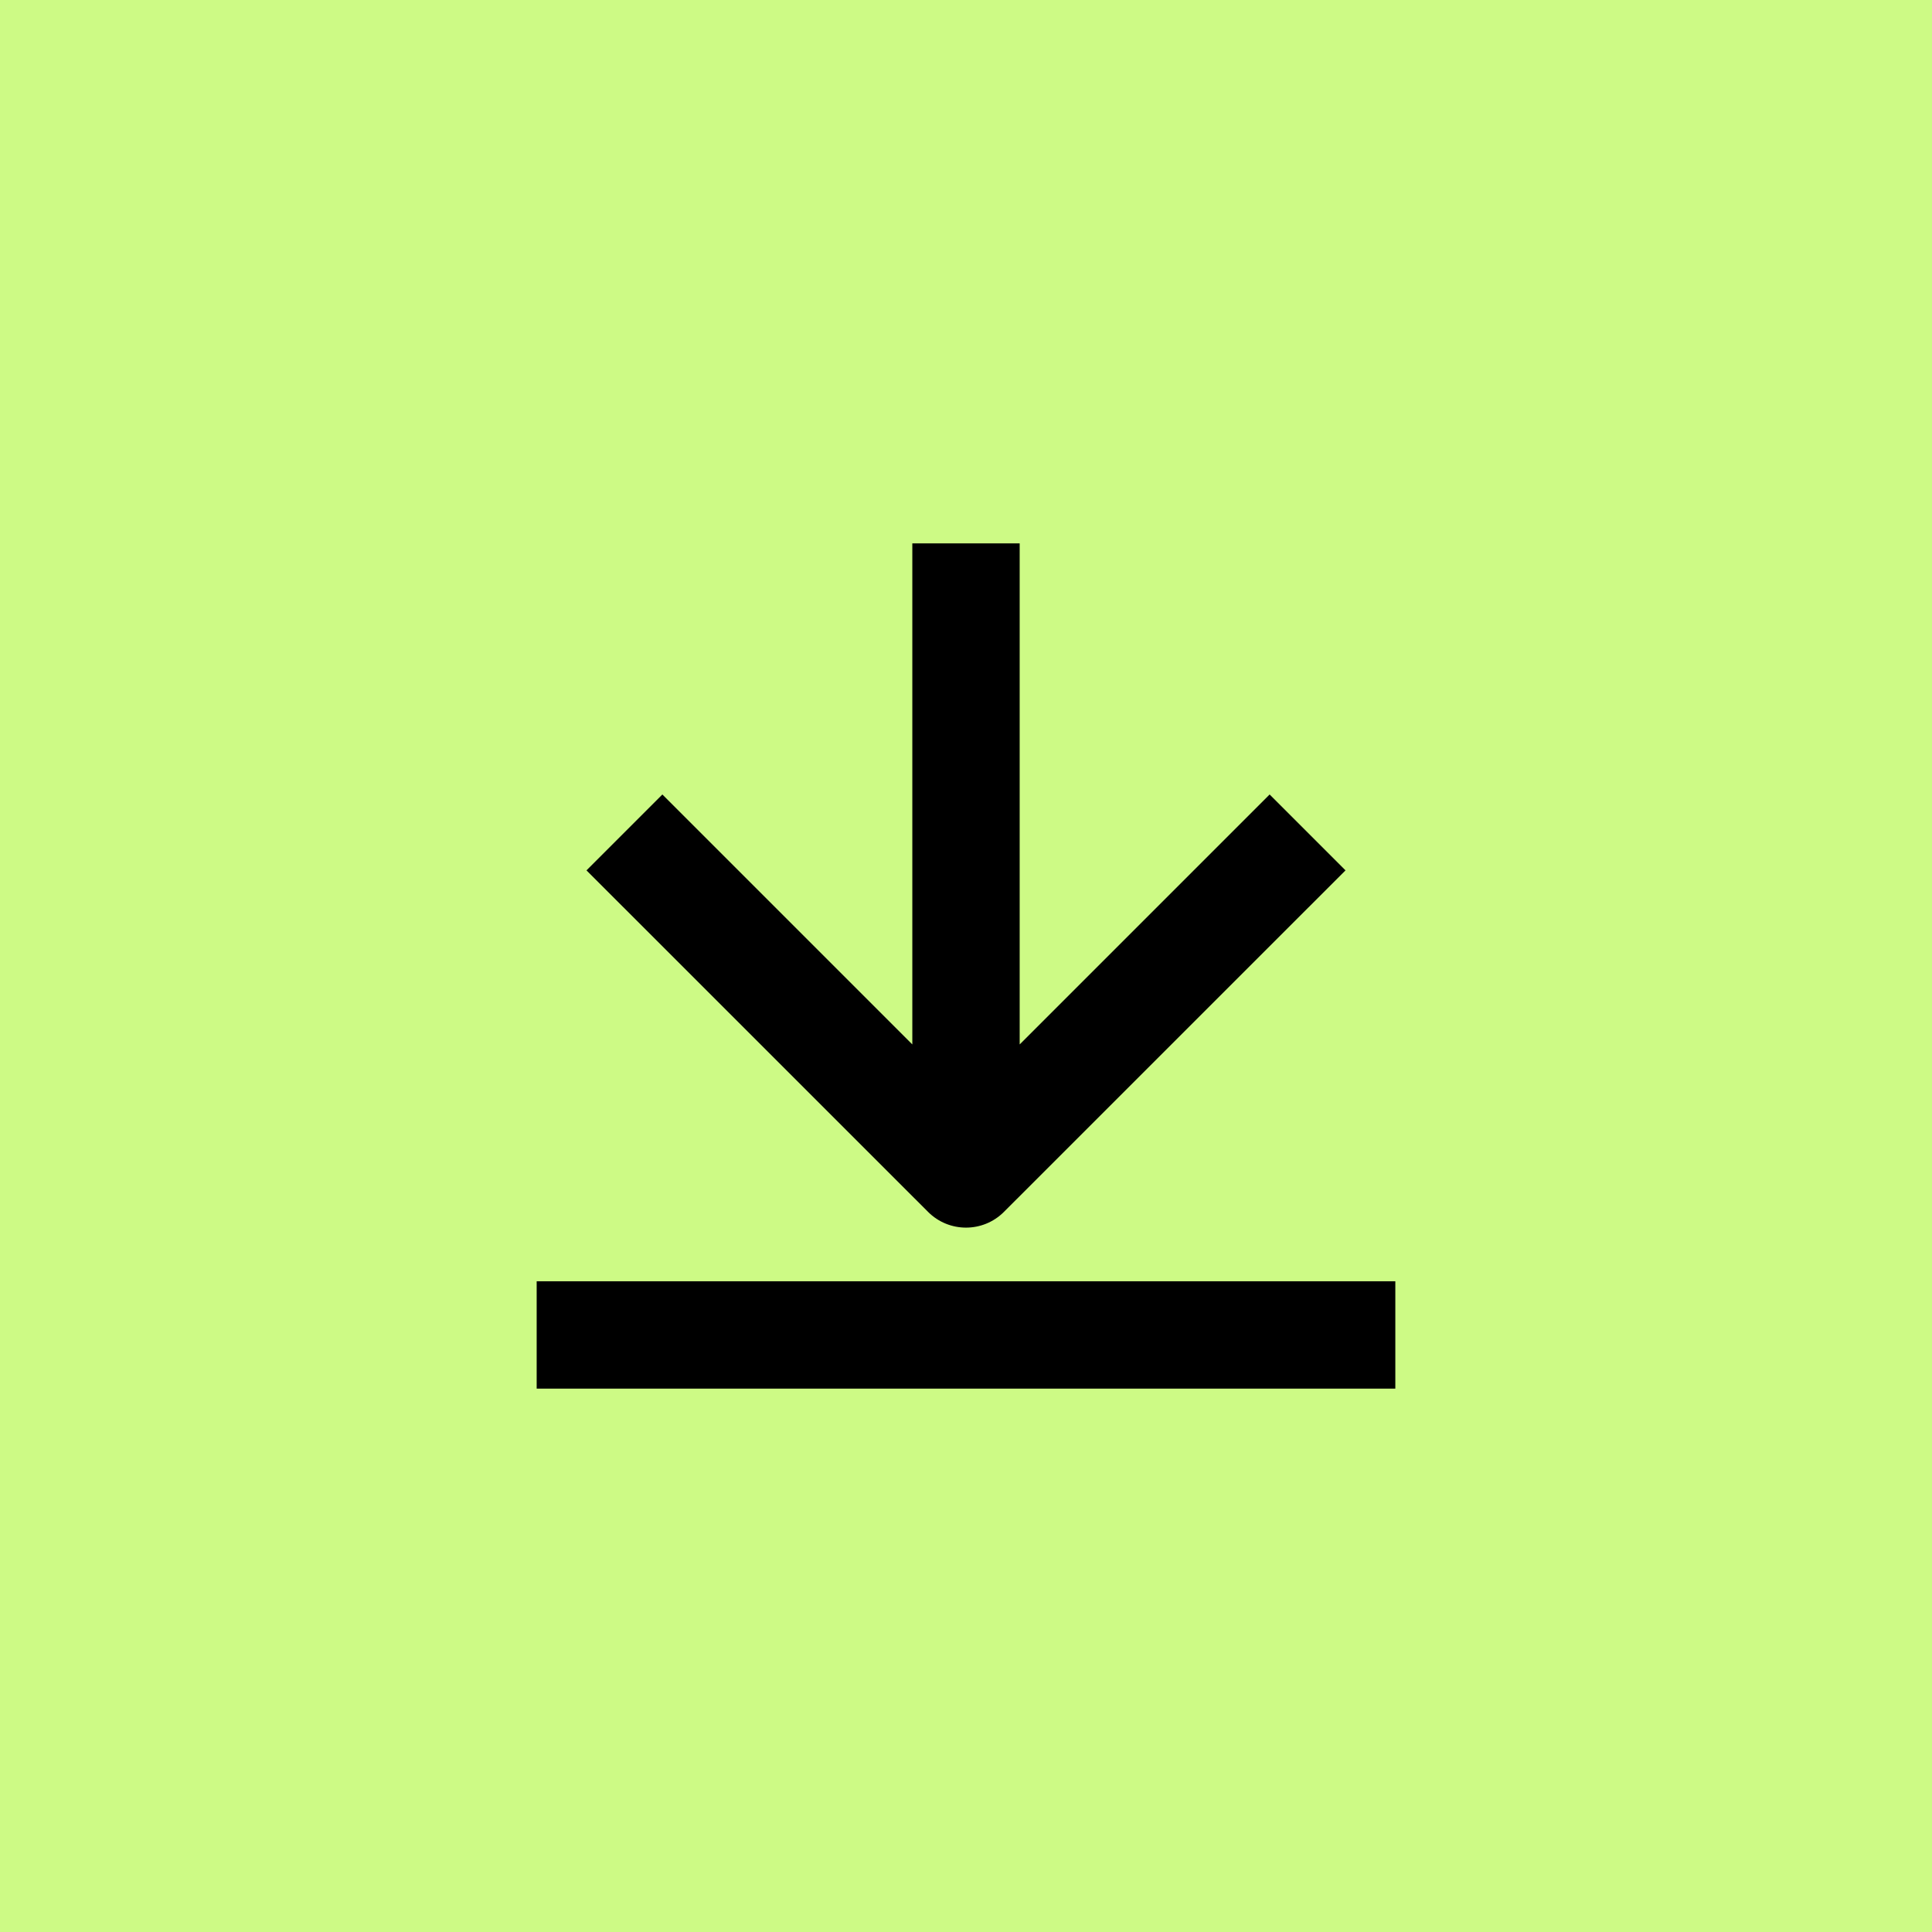
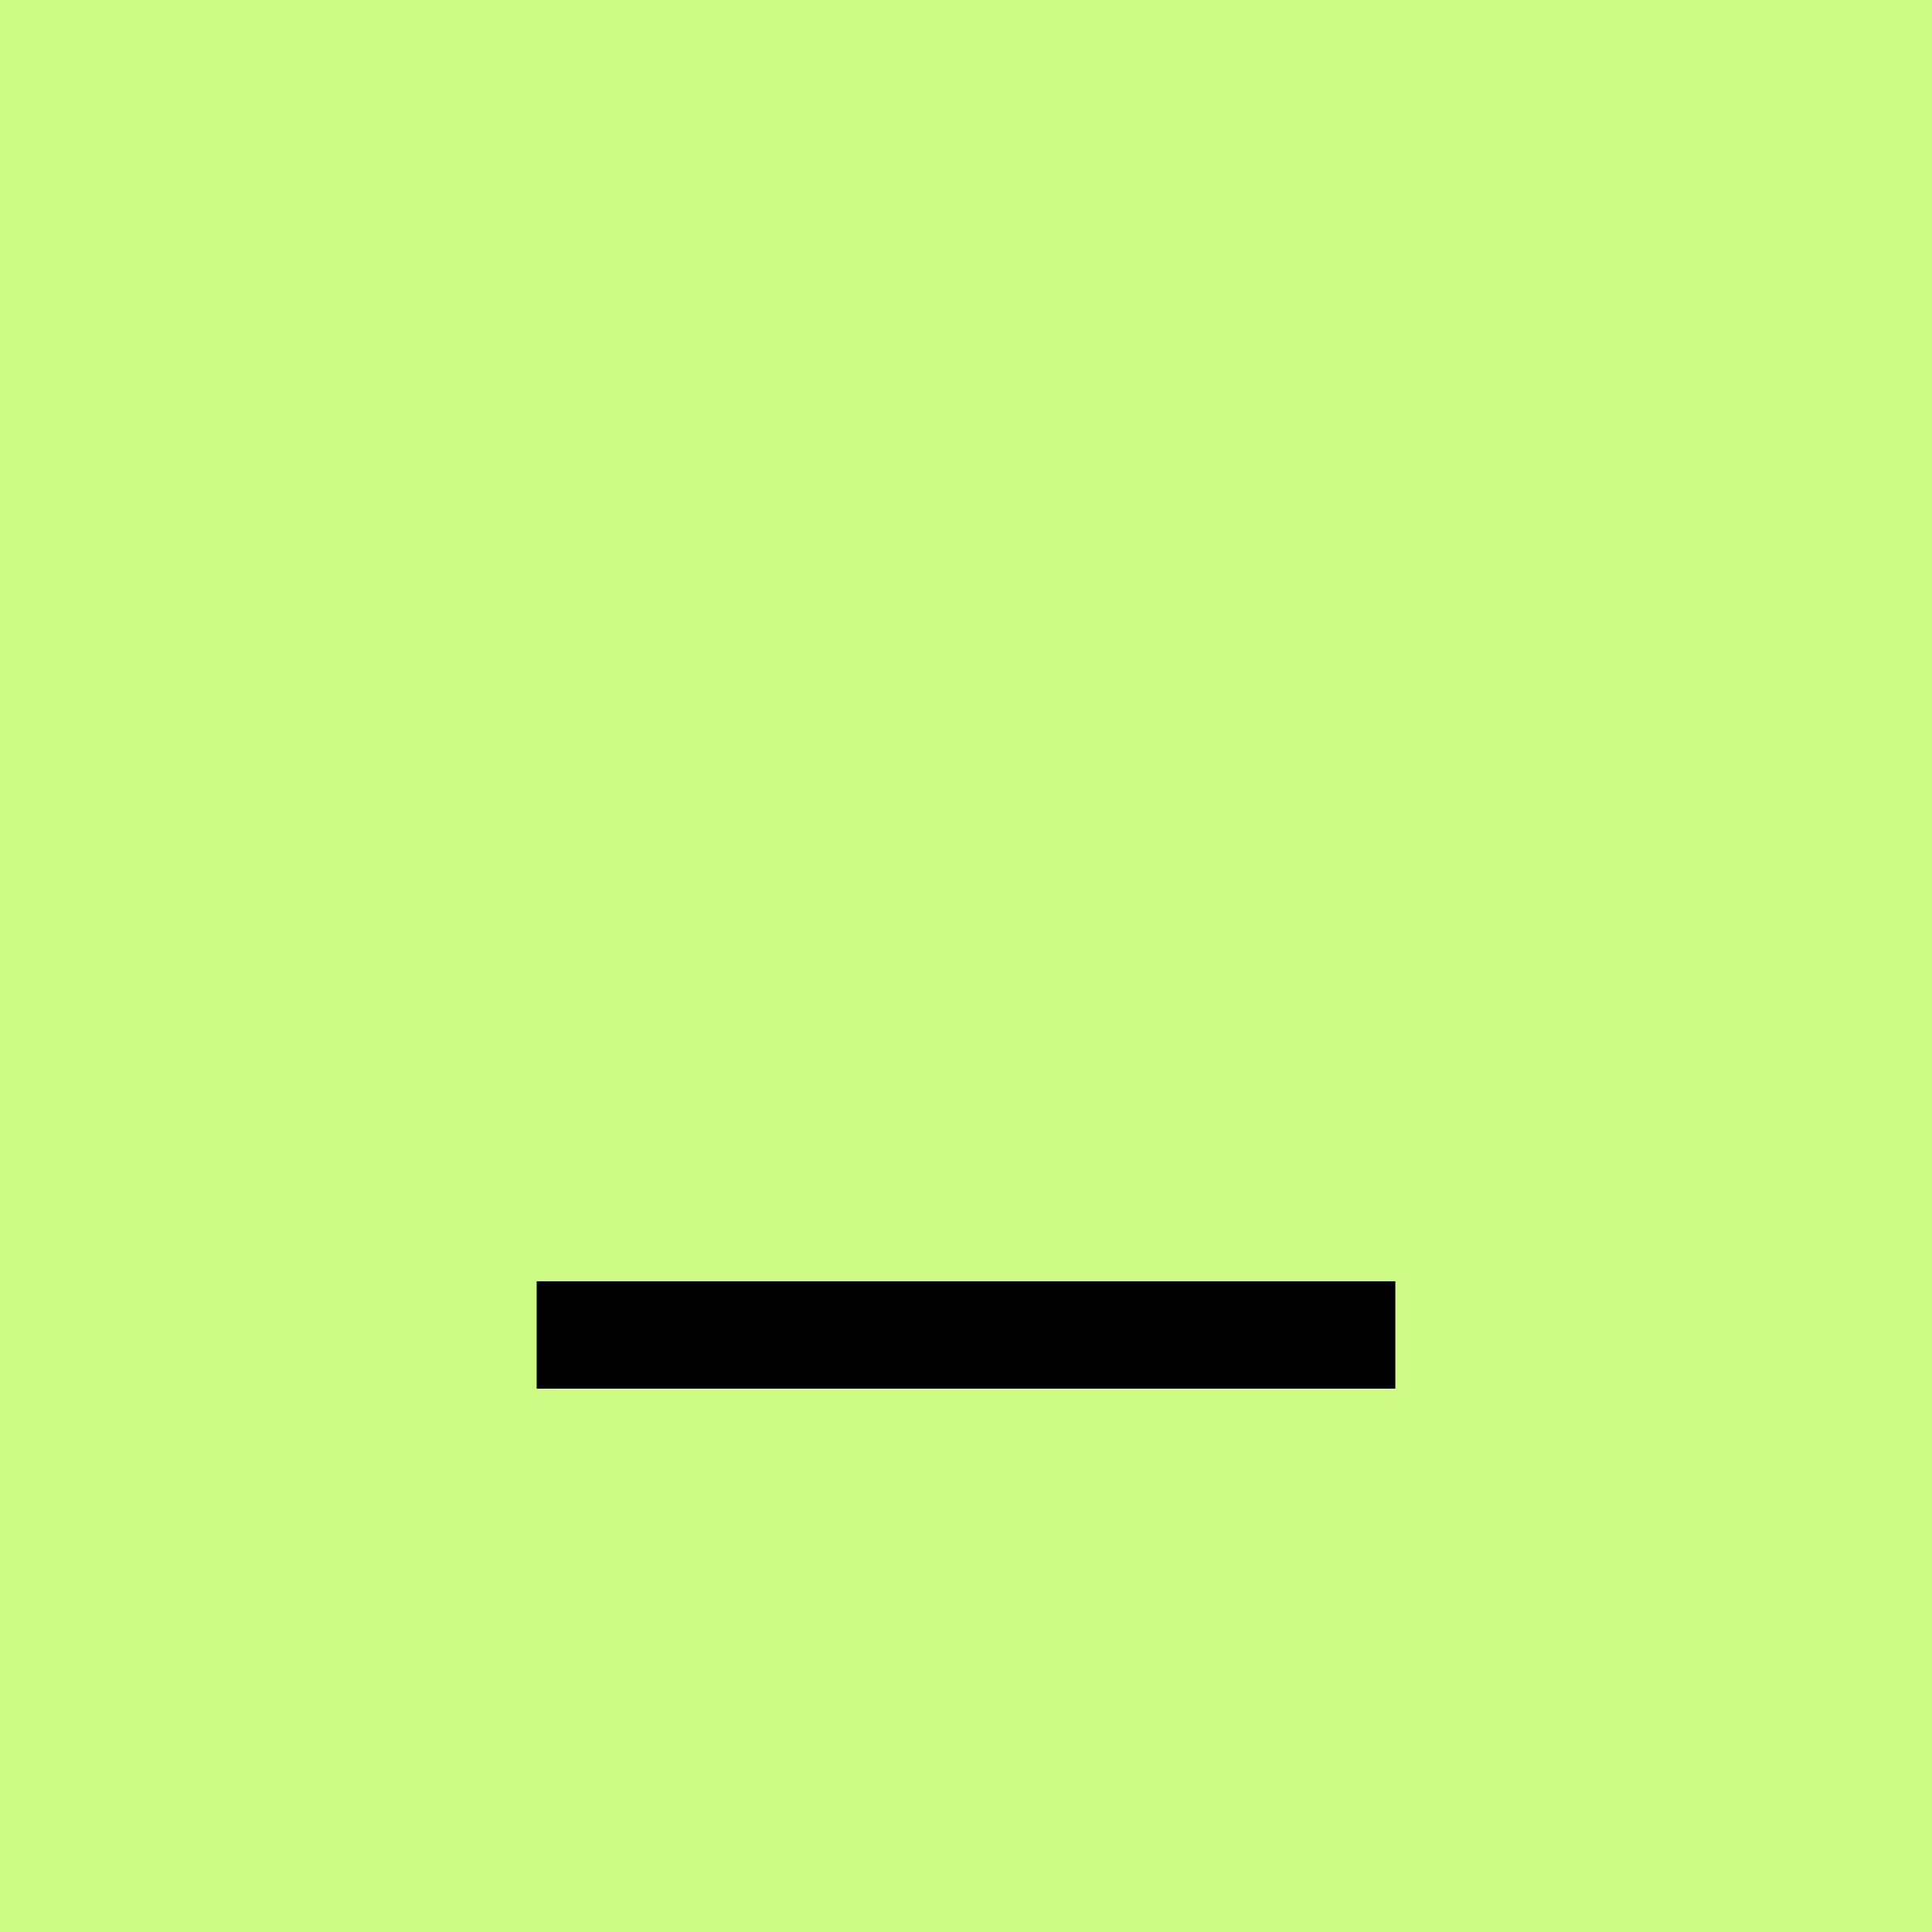
<svg xmlns="http://www.w3.org/2000/svg" width="32" height="32" viewBox="0 0 32 32" fill="none">
  <rect width="32" height="32" fill="#CDFA85" />
-   <path d="M10.971 13.159L15.111 17.299V9L16.889 9L16.889 17.299L21.029 13.159L22.286 14.416L16.628 20.073C16.281 20.42 15.719 20.42 15.372 20.073L9.714 14.416L10.971 13.159Z" fill="black" />
  <path d="M23.111 21.222V23H8.889V21.222H23.111Z" fill="black" />
</svg>